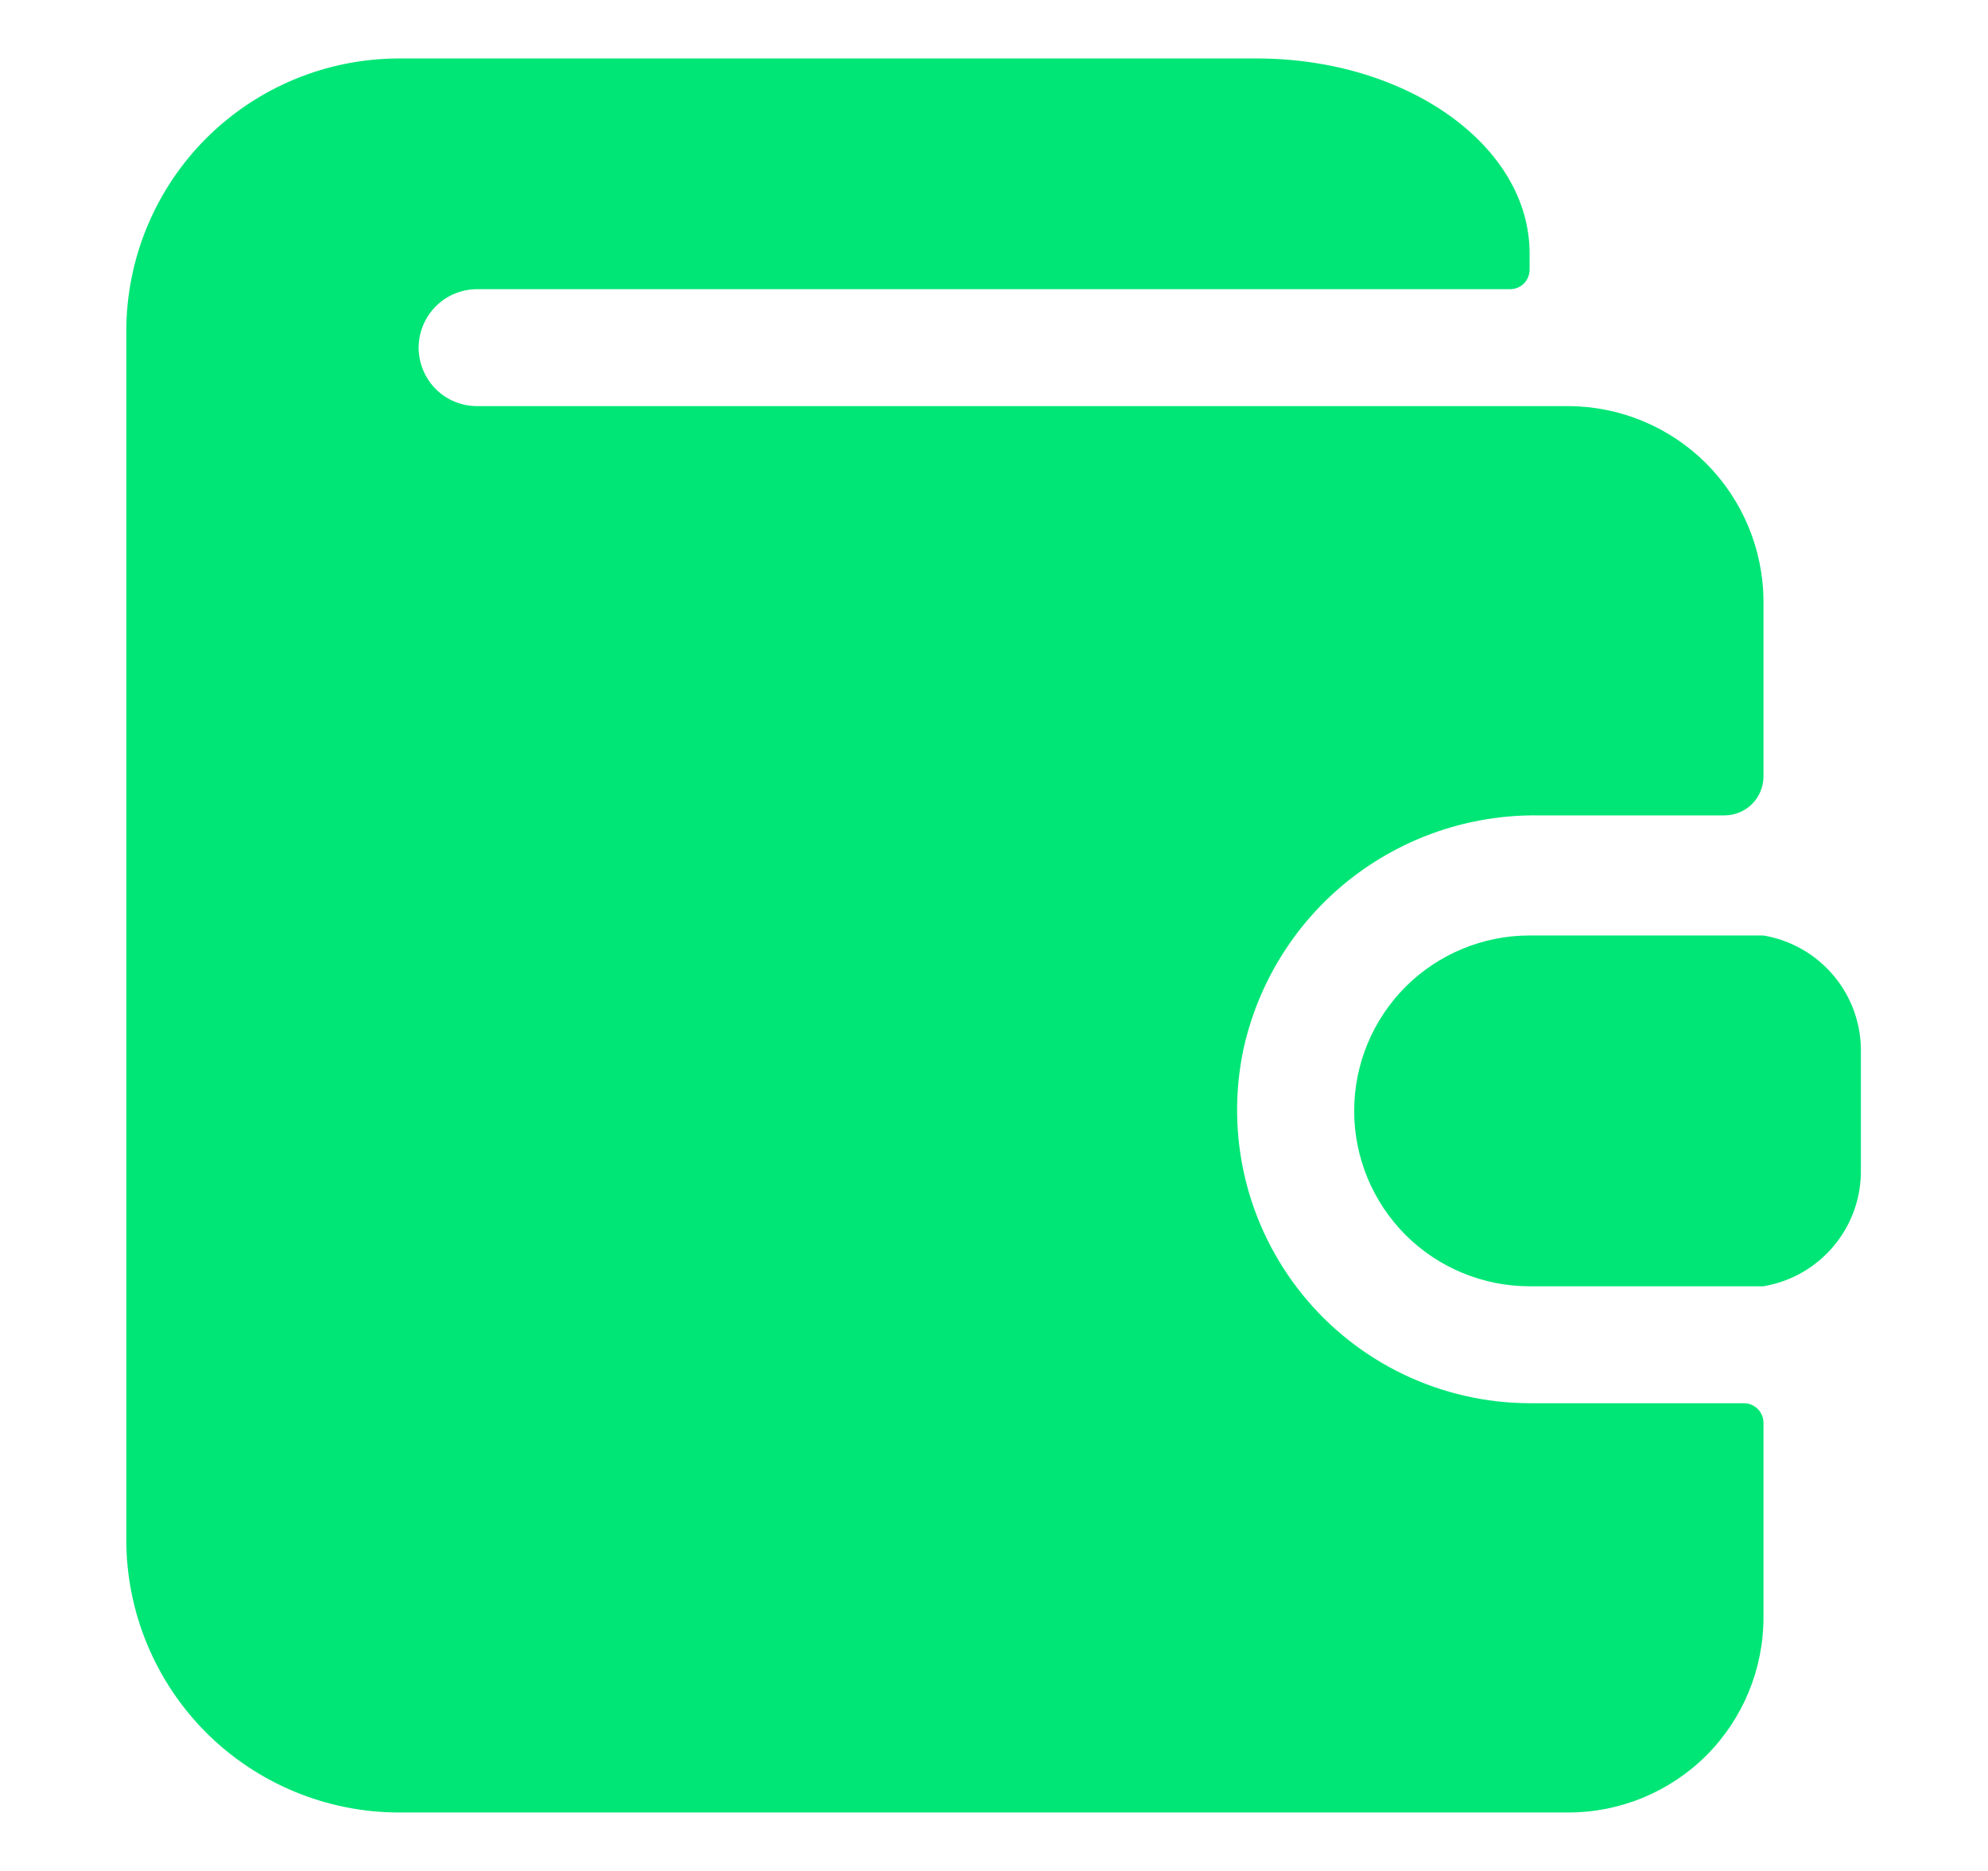
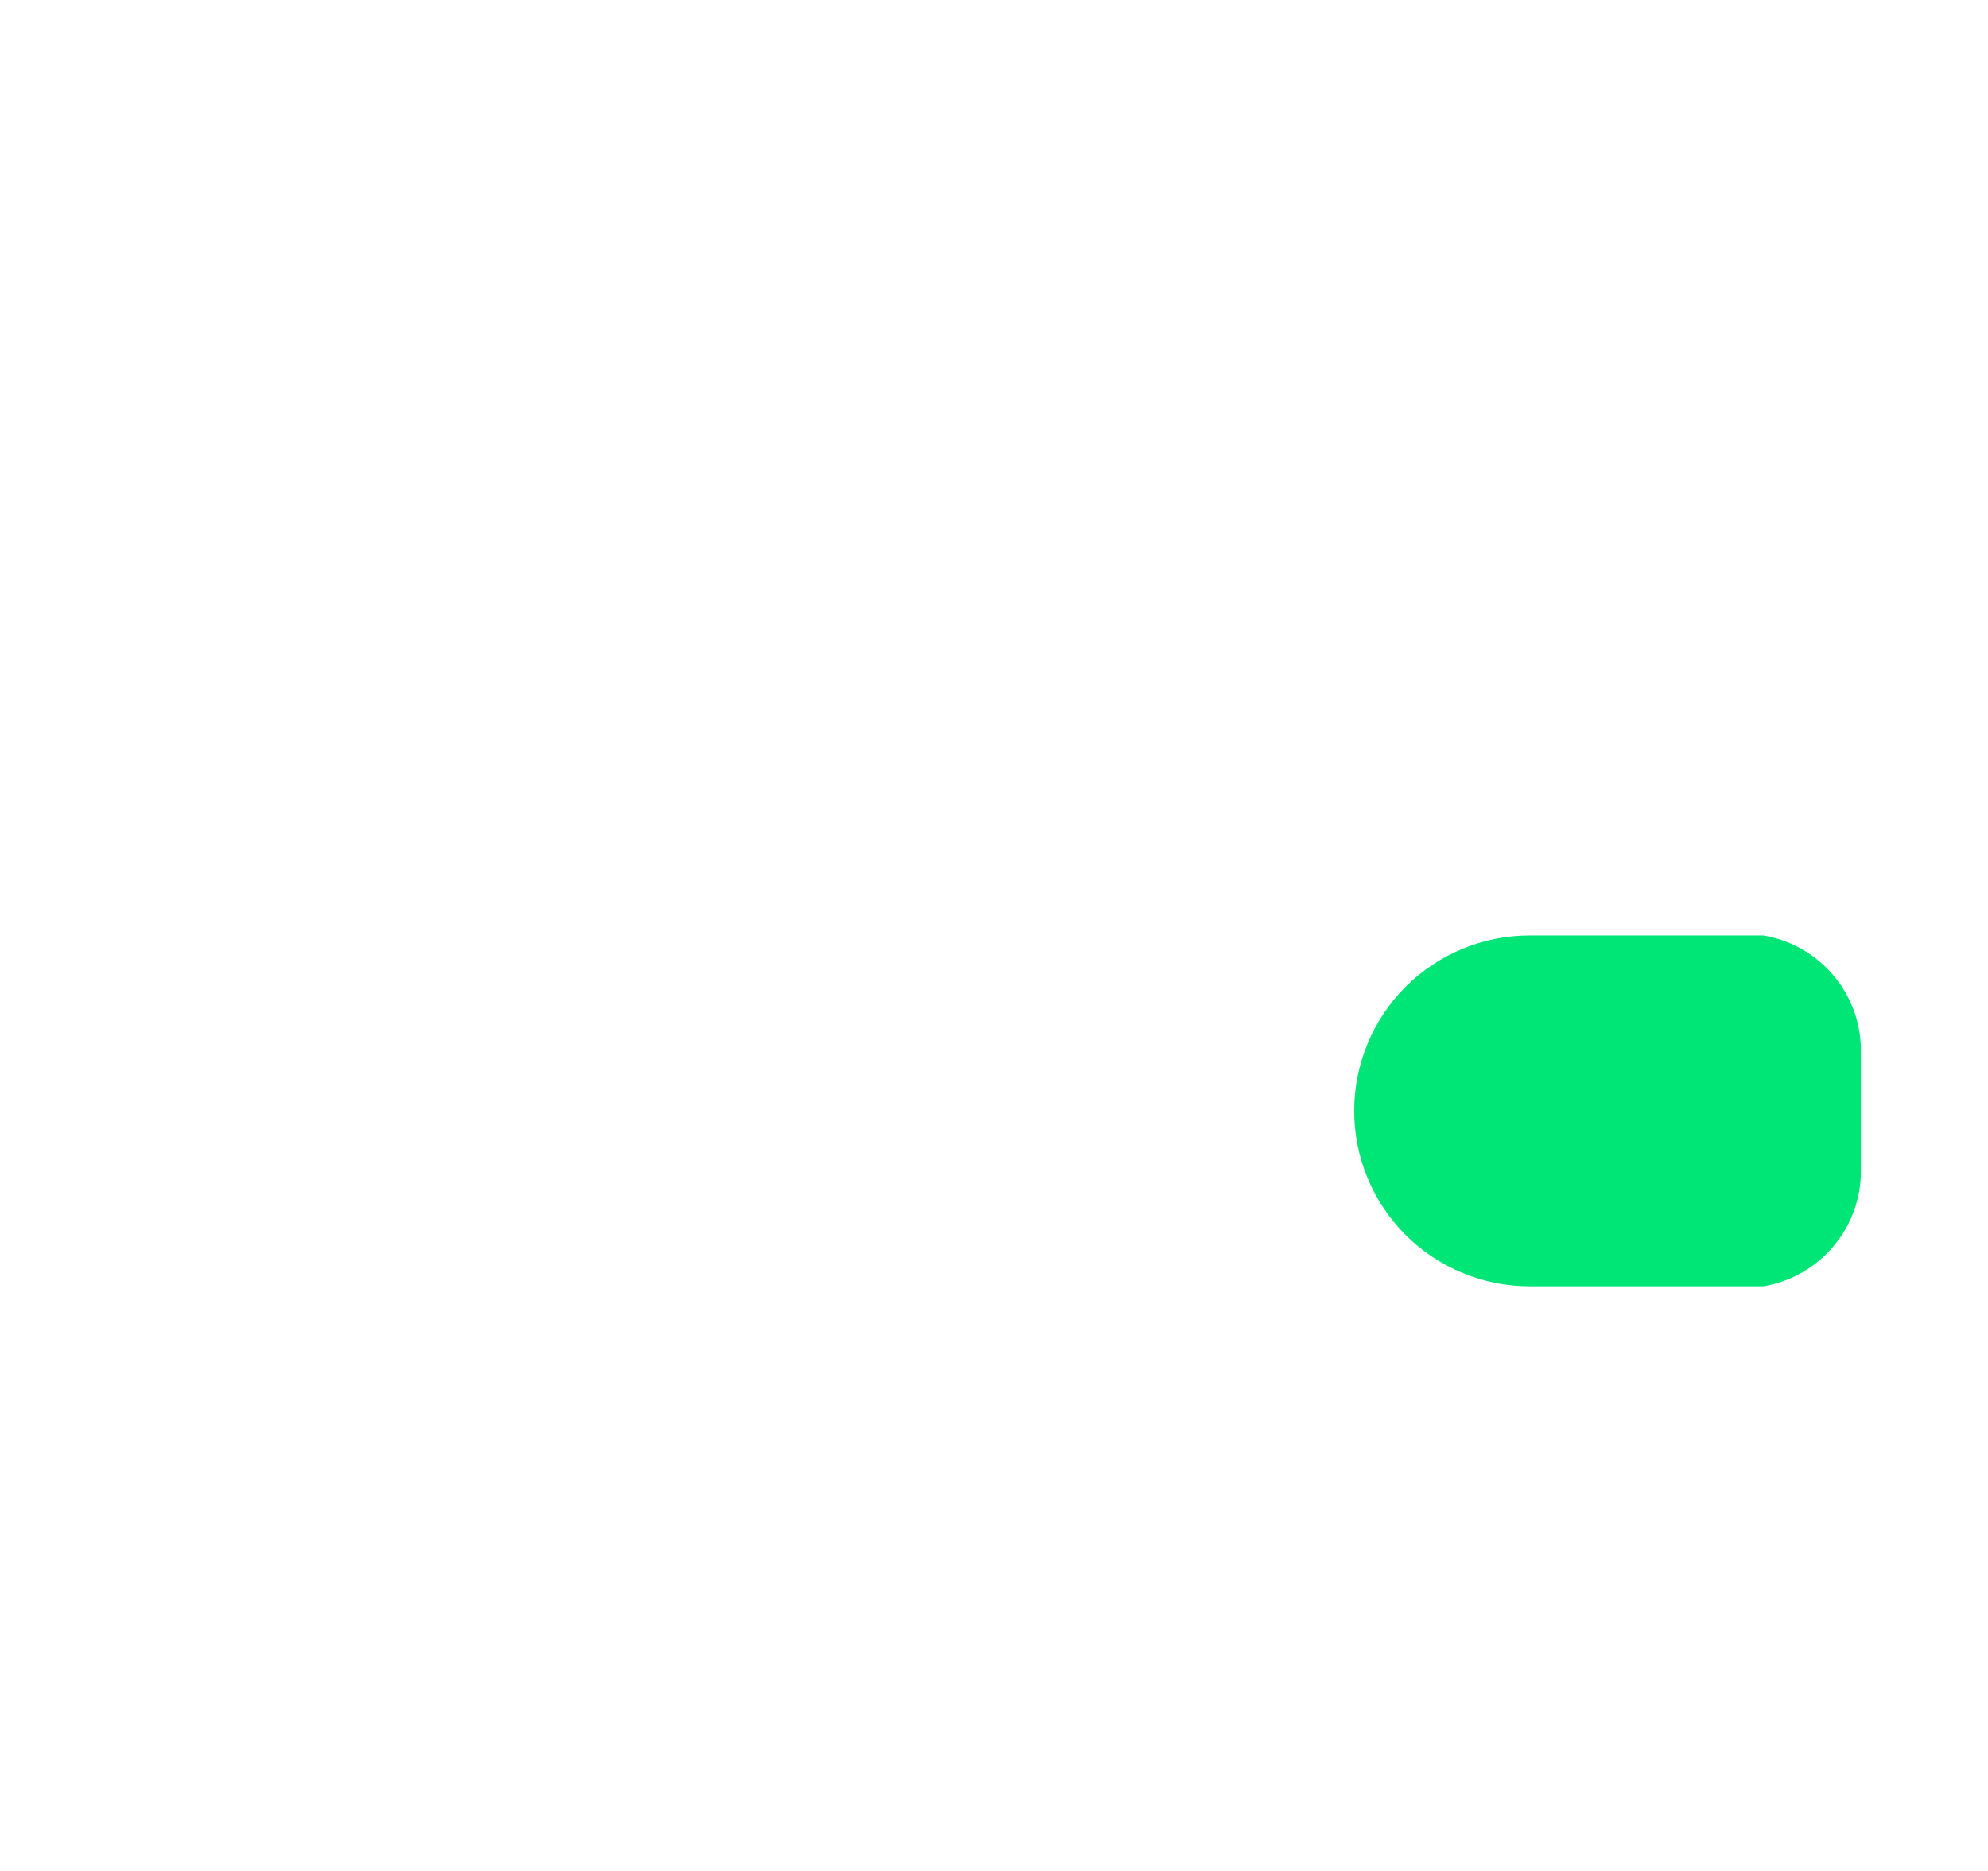
<svg xmlns="http://www.w3.org/2000/svg" width="17" height="16" viewBox="0 0 17 16" fill="none">
-   <path d="M13.08 12C12.707 11.999 12.339 11.915 12.003 11.754C11.667 11.593 11.37 11.359 11.136 11.069C10.902 10.779 10.735 10.441 10.648 10.078C10.561 9.715 10.556 9.338 10.633 8.973C10.759 8.401 11.078 7.889 11.537 7.525C11.997 7.161 12.567 6.966 13.153 6.973H14.747C14.835 6.973 14.92 6.938 14.982 6.876C15.045 6.813 15.08 6.728 15.08 6.64C15.08 6.113 15.08 5.14 15.08 5.14C15.078 4.699 14.902 4.276 14.59 3.963C14.278 3.651 13.855 3.475 13.413 3.473C10.427 3.473 19.32 3.473 4.08 3.473C3.947 3.473 3.82 3.421 3.726 3.327C3.633 3.233 3.58 3.106 3.58 2.973C3.58 2.841 3.633 2.714 3.726 2.62C3.82 2.526 3.947 2.473 4.08 2.473H12.913C12.957 2.473 13 2.456 13.031 2.425C13.062 2.393 13.08 2.351 13.08 2.307V2.167C13.08 1.247 12.033 0.5 10.747 0.5H3.413C2.794 0.5 2.201 0.746 1.763 1.183C1.326 1.621 1.08 2.214 1.08 2.833V13.167C1.08 13.786 1.326 14.379 1.763 14.817C2.201 15.254 2.794 15.5 3.413 15.5H13.413C13.855 15.5 14.279 15.324 14.592 15.012C14.904 14.699 15.08 14.275 15.08 13.833V12.167C15.08 12.123 15.062 12.08 15.031 12.049C15 12.018 14.957 12 14.913 12H13.08Z" fill="#00E676" />
  <path d="M15.08 8H13.08C12.682 8 12.301 8.158 12.019 8.439C11.738 8.721 11.58 9.102 11.58 9.5C11.58 9.898 11.738 10.279 12.019 10.561C12.301 10.842 12.682 11 13.08 11H15.08C15.315 10.96 15.529 10.838 15.682 10.654C15.835 10.471 15.917 10.239 15.913 10V9C15.917 8.761 15.835 8.529 15.682 8.346C15.529 8.162 15.315 8.04 15.08 8Z" fill="#00E676" />
</svg>